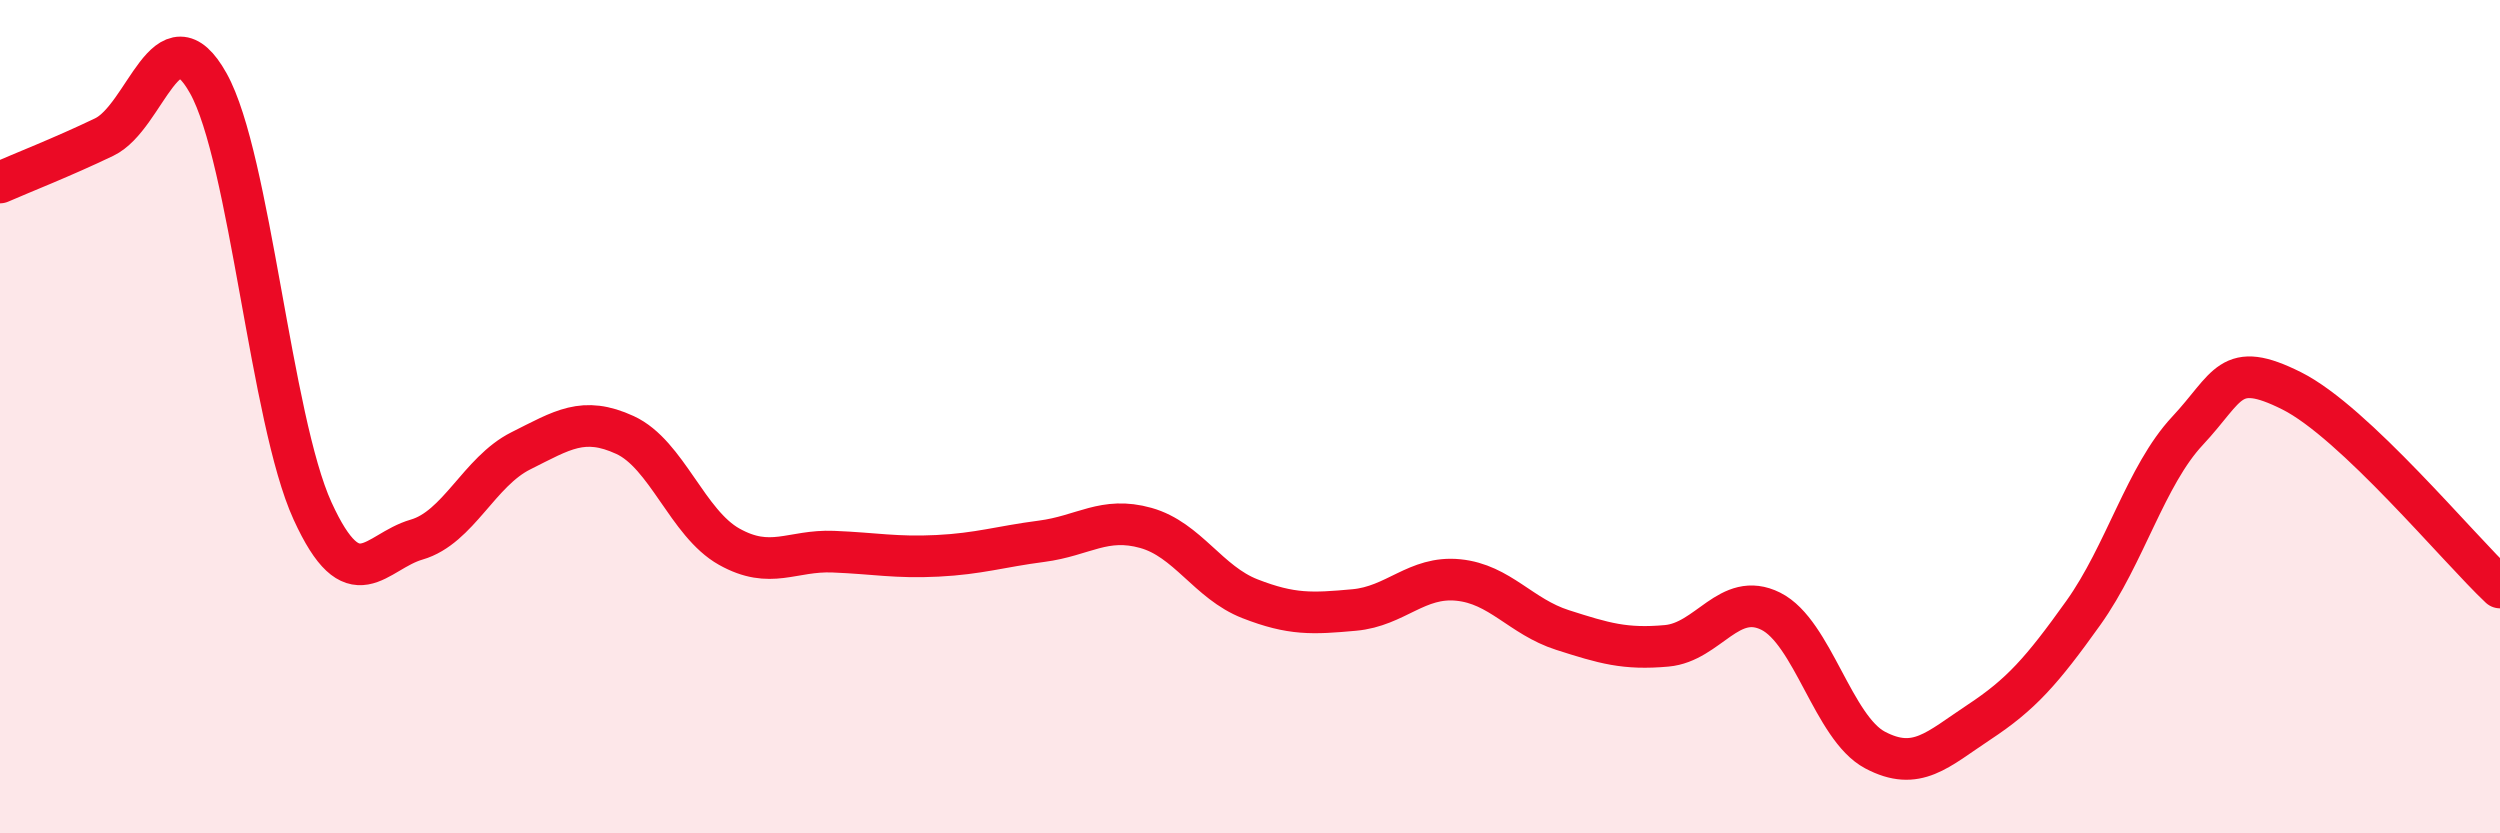
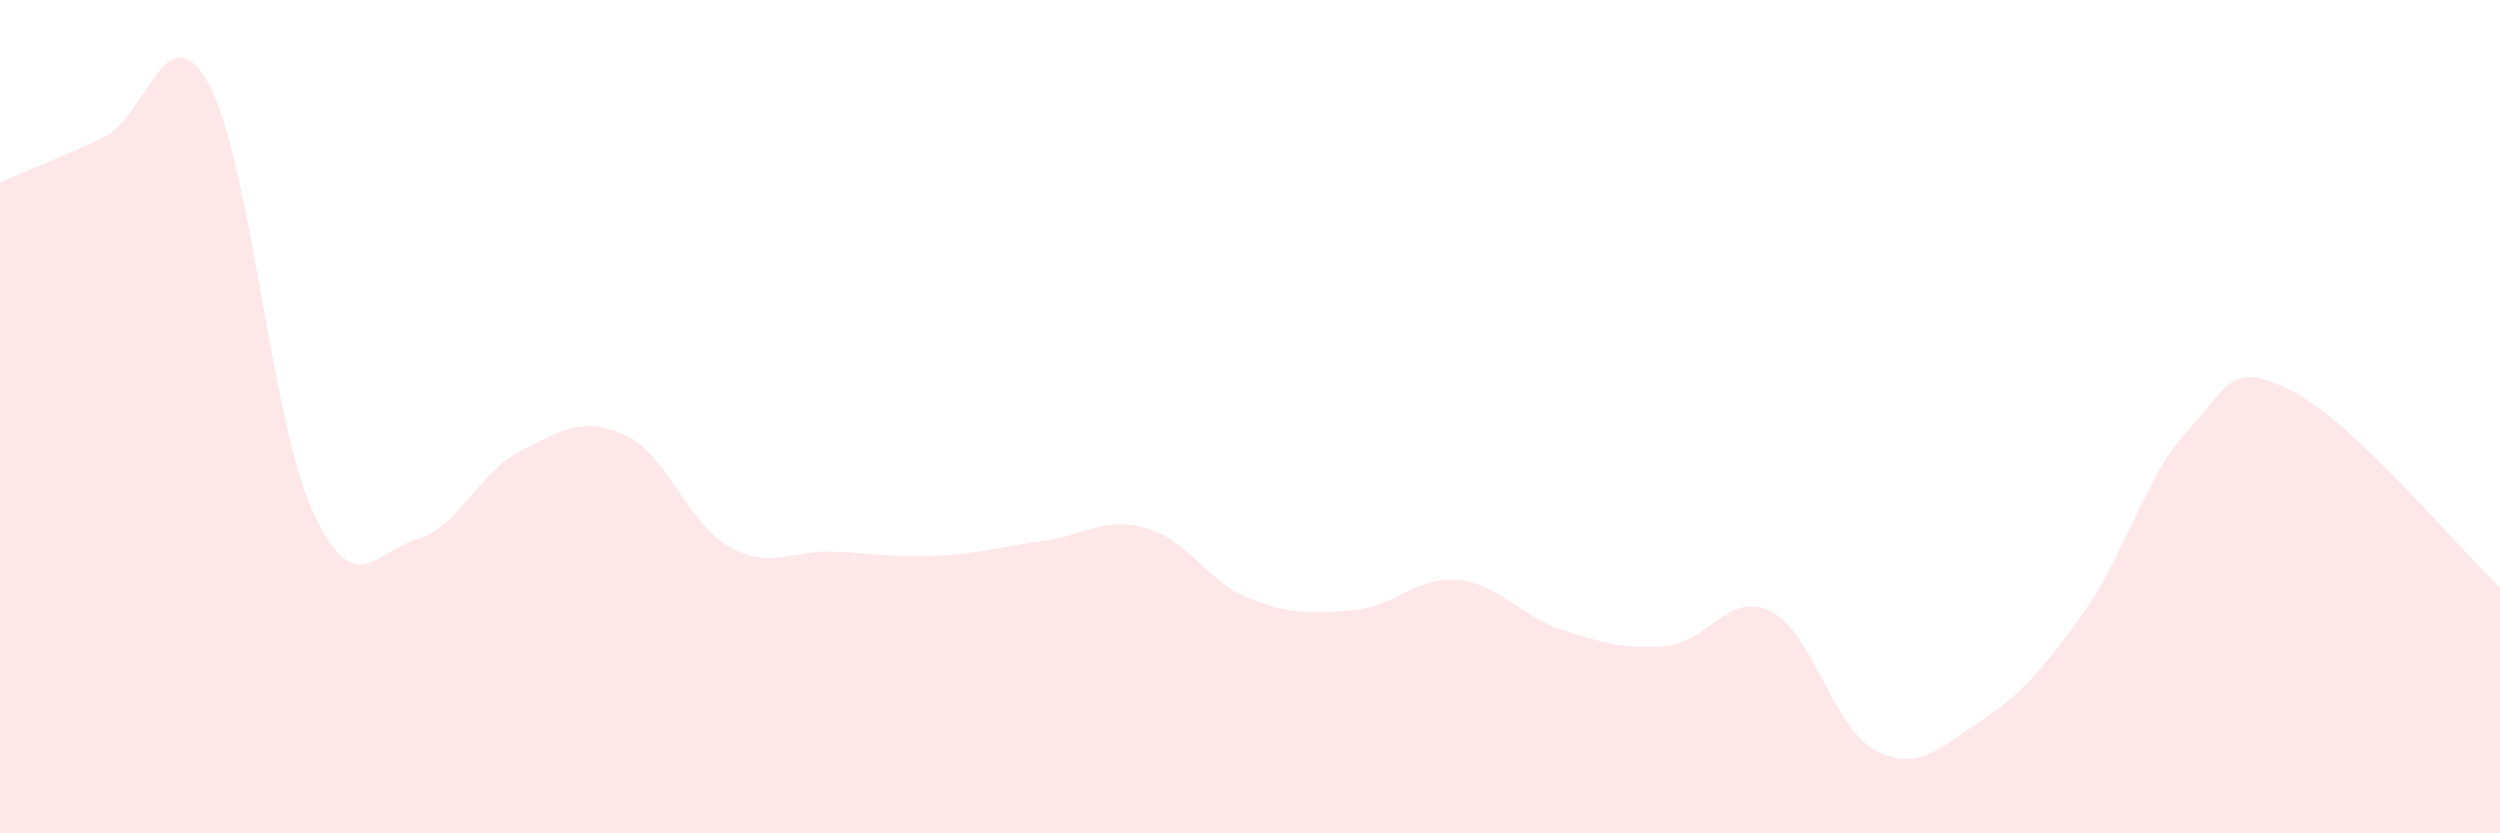
<svg xmlns="http://www.w3.org/2000/svg" width="60" height="20" viewBox="0 0 60 20">
  <path d="M 0,4.38 C 0.5,4.16 1.5,3.77 2.5,3.29 C 3.5,2.81 4,0.21 5,2 C 6,3.79 6.5,10.07 7.5,12.26 C 8.5,14.45 9,13.24 10,12.95 C 11,12.66 11.5,11.32 12.5,10.82 C 13.5,10.32 14,9.98 15,10.44 C 16,10.9 16.5,12.56 17.5,13.12 C 18.5,13.68 19,13.2 20,13.24 C 21,13.28 21.5,13.39 22.5,13.34 C 23.5,13.29 24,13.12 25,12.99 C 26,12.86 26.5,12.39 27.5,12.67 C 28.5,12.95 29,13.98 30,14.37 C 31,14.76 31.5,14.73 32.5,14.64 C 33.5,14.55 34,13.82 35,13.92 C 36,14.02 36.5,14.8 37.5,15.12 C 38.5,15.44 39,15.59 40,15.5 C 41,15.41 41.5,14.17 42.5,14.67 C 43.5,15.17 44,17.47 45,18 C 46,18.53 46.5,17.99 47.5,17.33 C 48.5,16.67 49,16.11 50,14.71 C 51,13.31 51.5,11.41 52.5,10.34 C 53.5,9.27 53.5,8.63 55,9.38 C 56.5,10.13 59,13.16 60,14.1L60 20L0 20Z" fill="#EB0A25" opacity="0.1" stroke-linecap="round" stroke-linejoin="round" />
-   <path d="M 0,4.38 C 0.5,4.16 1.5,3.77 2.5,3.29 C 3.5,2.81 4,0.21 5,2 C 6,3.79 6.5,10.07 7.5,12.26 C 8.5,14.45 9,13.24 10,12.95 C 11,12.66 11.5,11.32 12.5,10.82 C 13.5,10.32 14,9.98 15,10.44 C 16,10.9 16.5,12.56 17.5,13.12 C 18.5,13.68 19,13.2 20,13.24 C 21,13.28 21.5,13.39 22.5,13.34 C 23.5,13.29 24,13.12 25,12.99 C 26,12.86 26.5,12.39 27.5,12.67 C 28.5,12.95 29,13.98 30,14.37 C 31,14.76 31.5,14.73 32.5,14.64 C 33.5,14.55 34,13.82 35,13.92 C 36,14.02 36.5,14.8 37.5,15.12 C 38.5,15.44 39,15.59 40,15.5 C 41,15.41 41.5,14.17 42.5,14.67 C 43.5,15.17 44,17.47 45,18 C 46,18.53 46.5,17.99 47.5,17.33 C 48.5,16.67 49,16.11 50,14.71 C 51,13.31 51.5,11.41 52.5,10.34 C 53.5,9.27 53.5,8.63 55,9.38 C 56.5,10.13 59,13.16 60,14.1" stroke="#EB0A25" stroke-width="1" fill="none" stroke-linecap="round" stroke-linejoin="round" />
</svg>